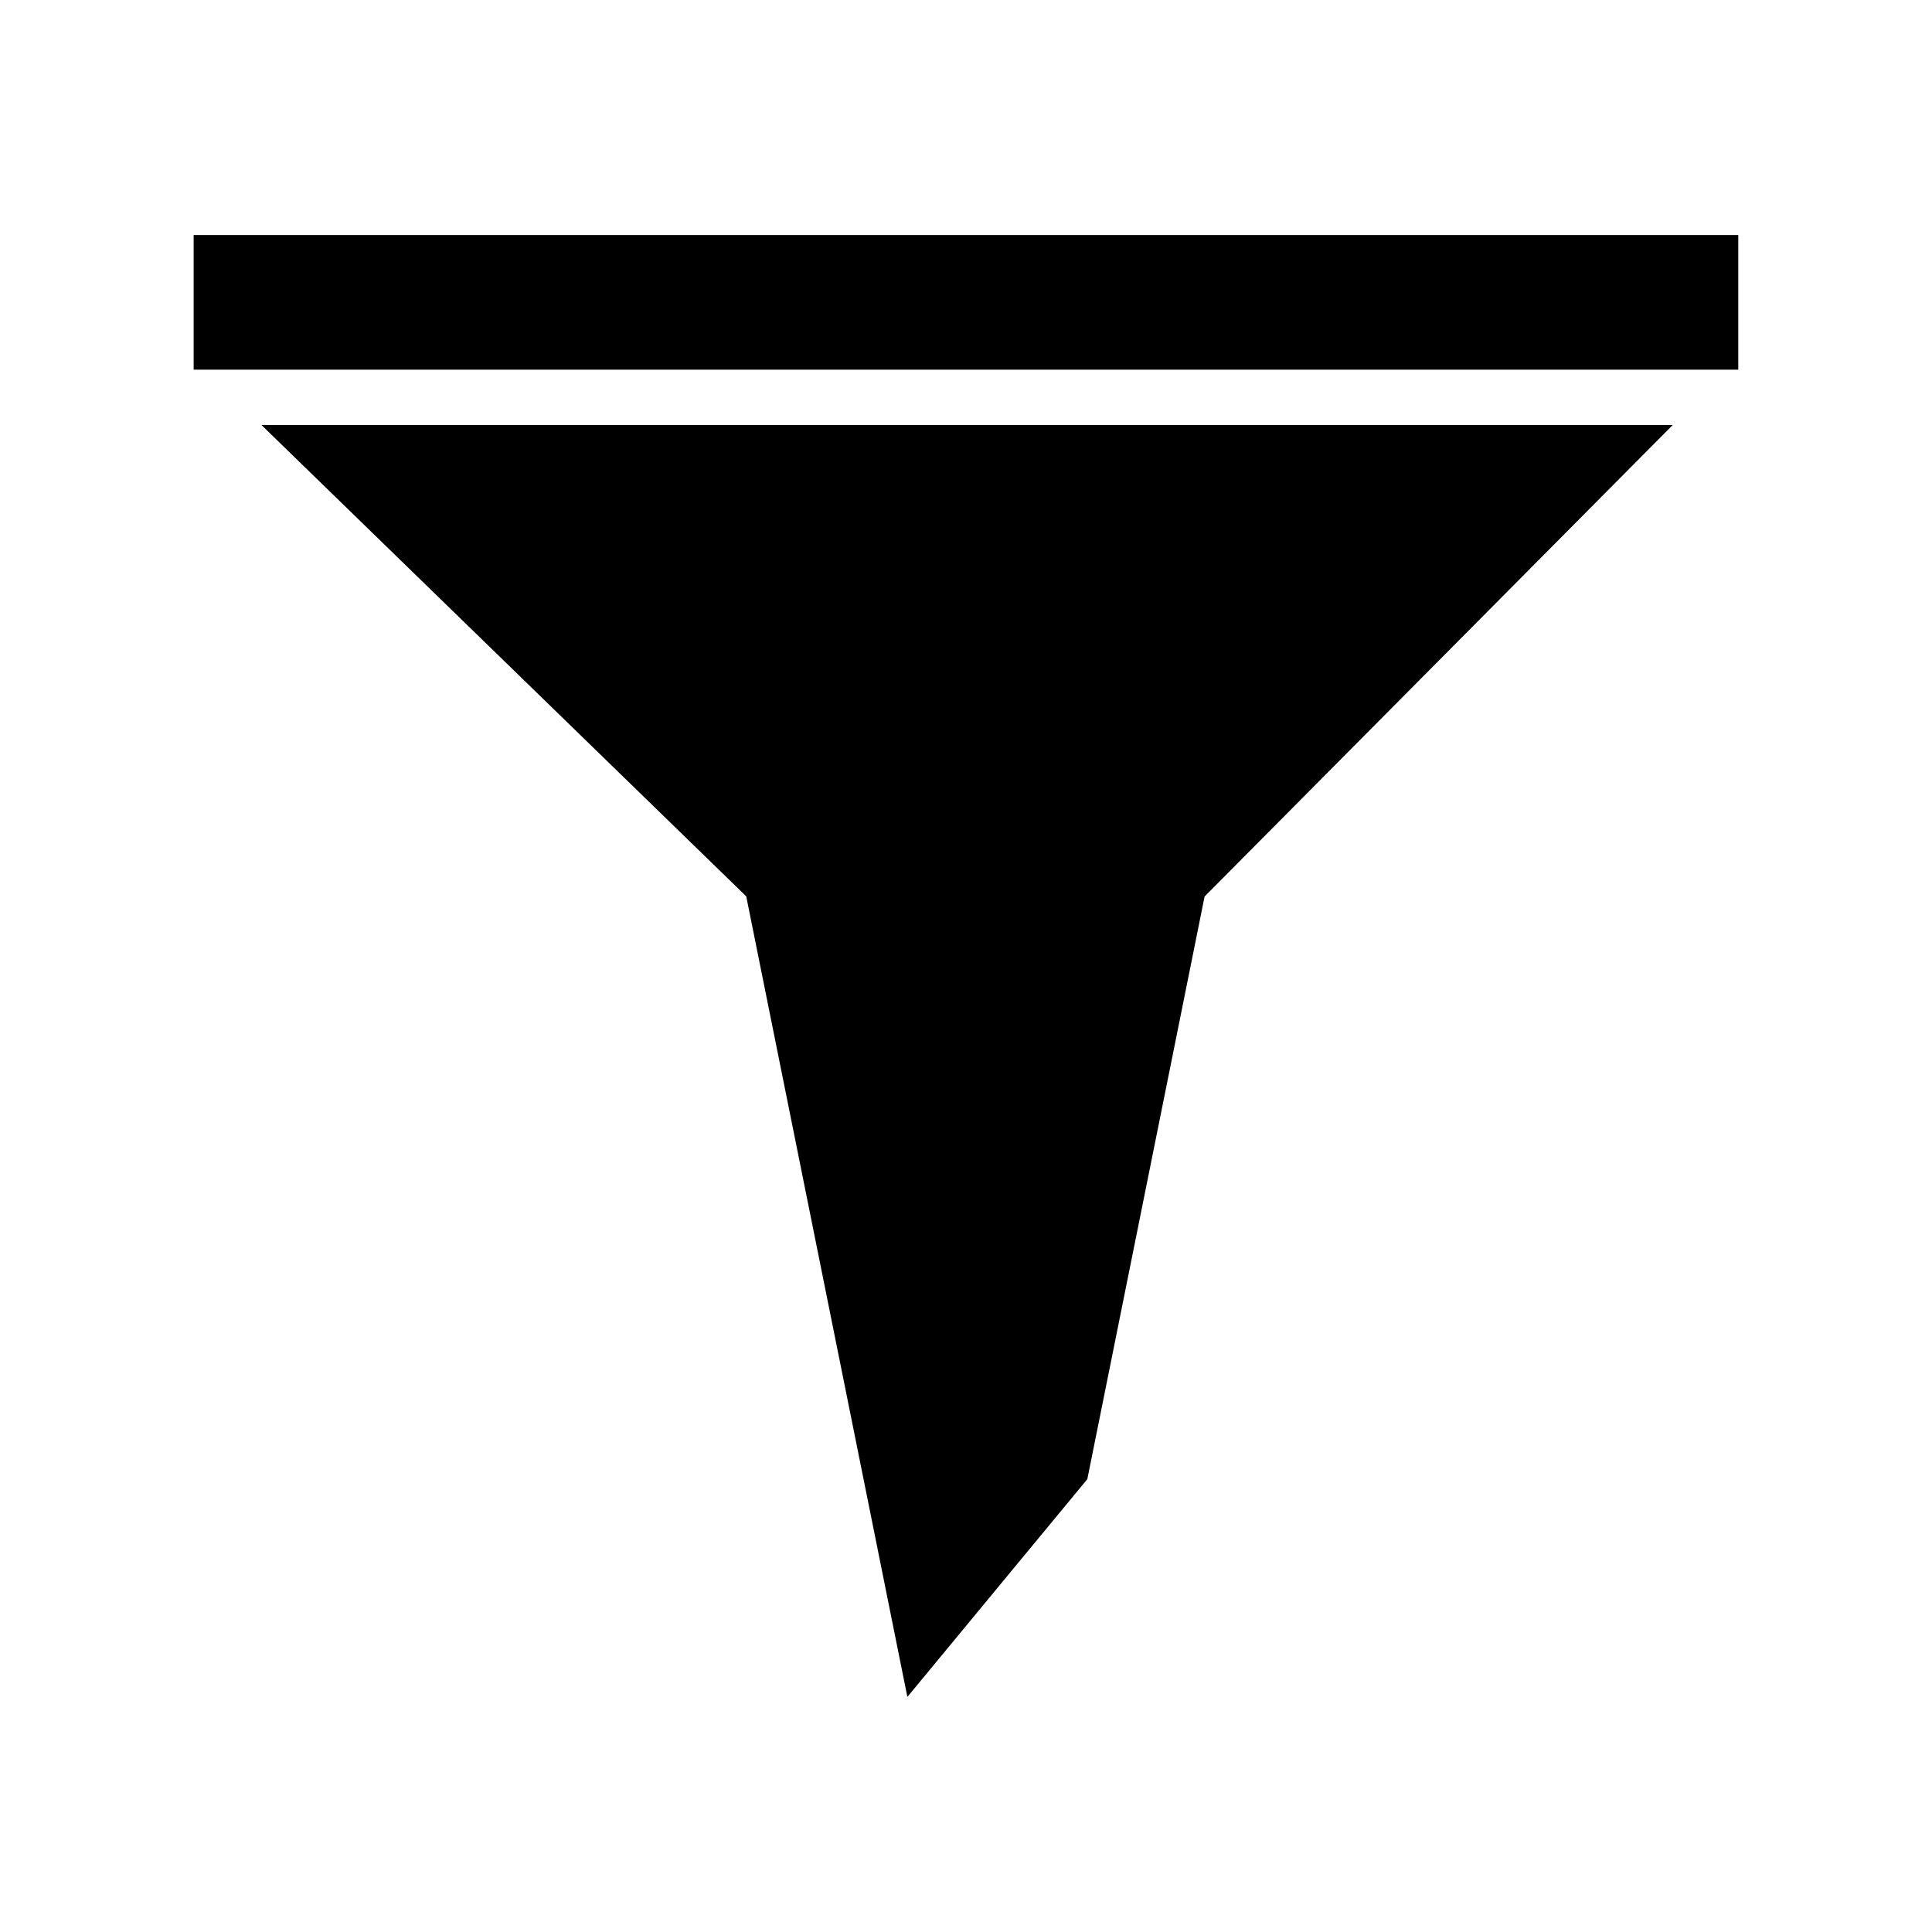
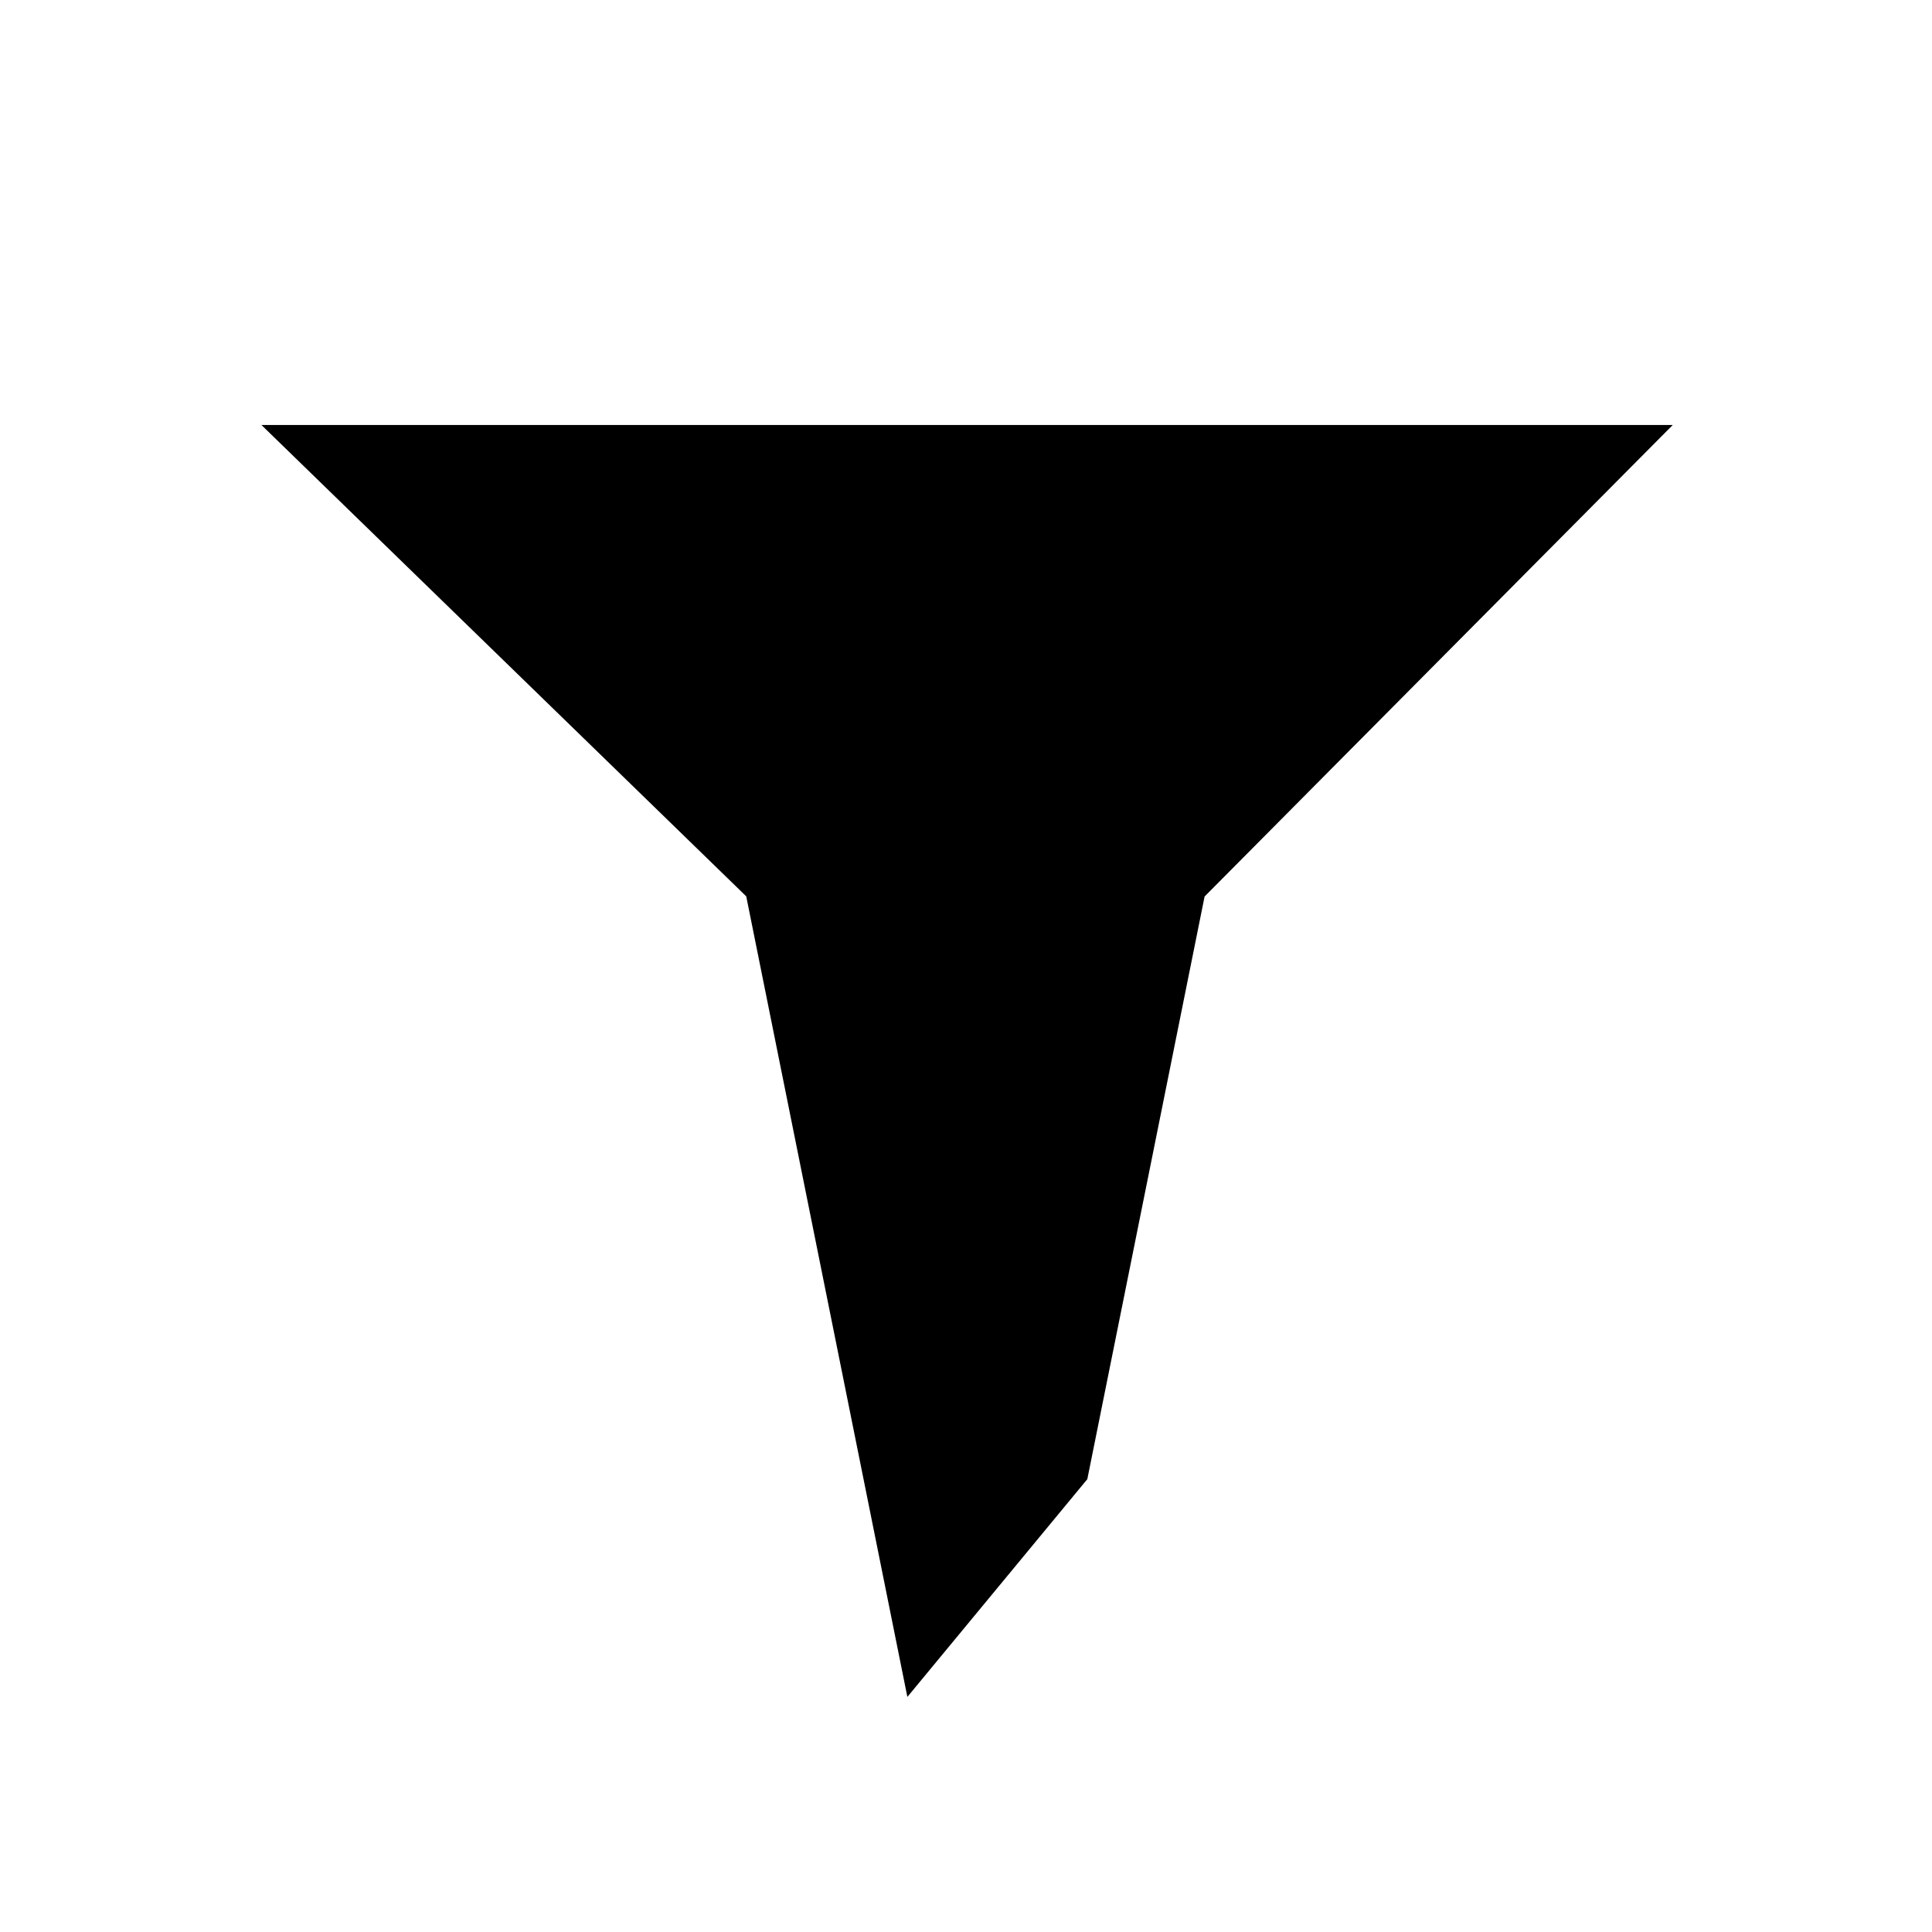
<svg xmlns="http://www.w3.org/2000/svg" fill="#000000" width="800px" height="800px" version="1.1" viewBox="144 144 512 512">
  <g>
    <path d="m341.76 381.54 42.703 212.16 47.688-57.707 31.078-154.41 124.06-124.95h-374z" />
-     <path d="m195.32 206.29h409.34v35.676h-409.34z" />
  </g>
</svg>